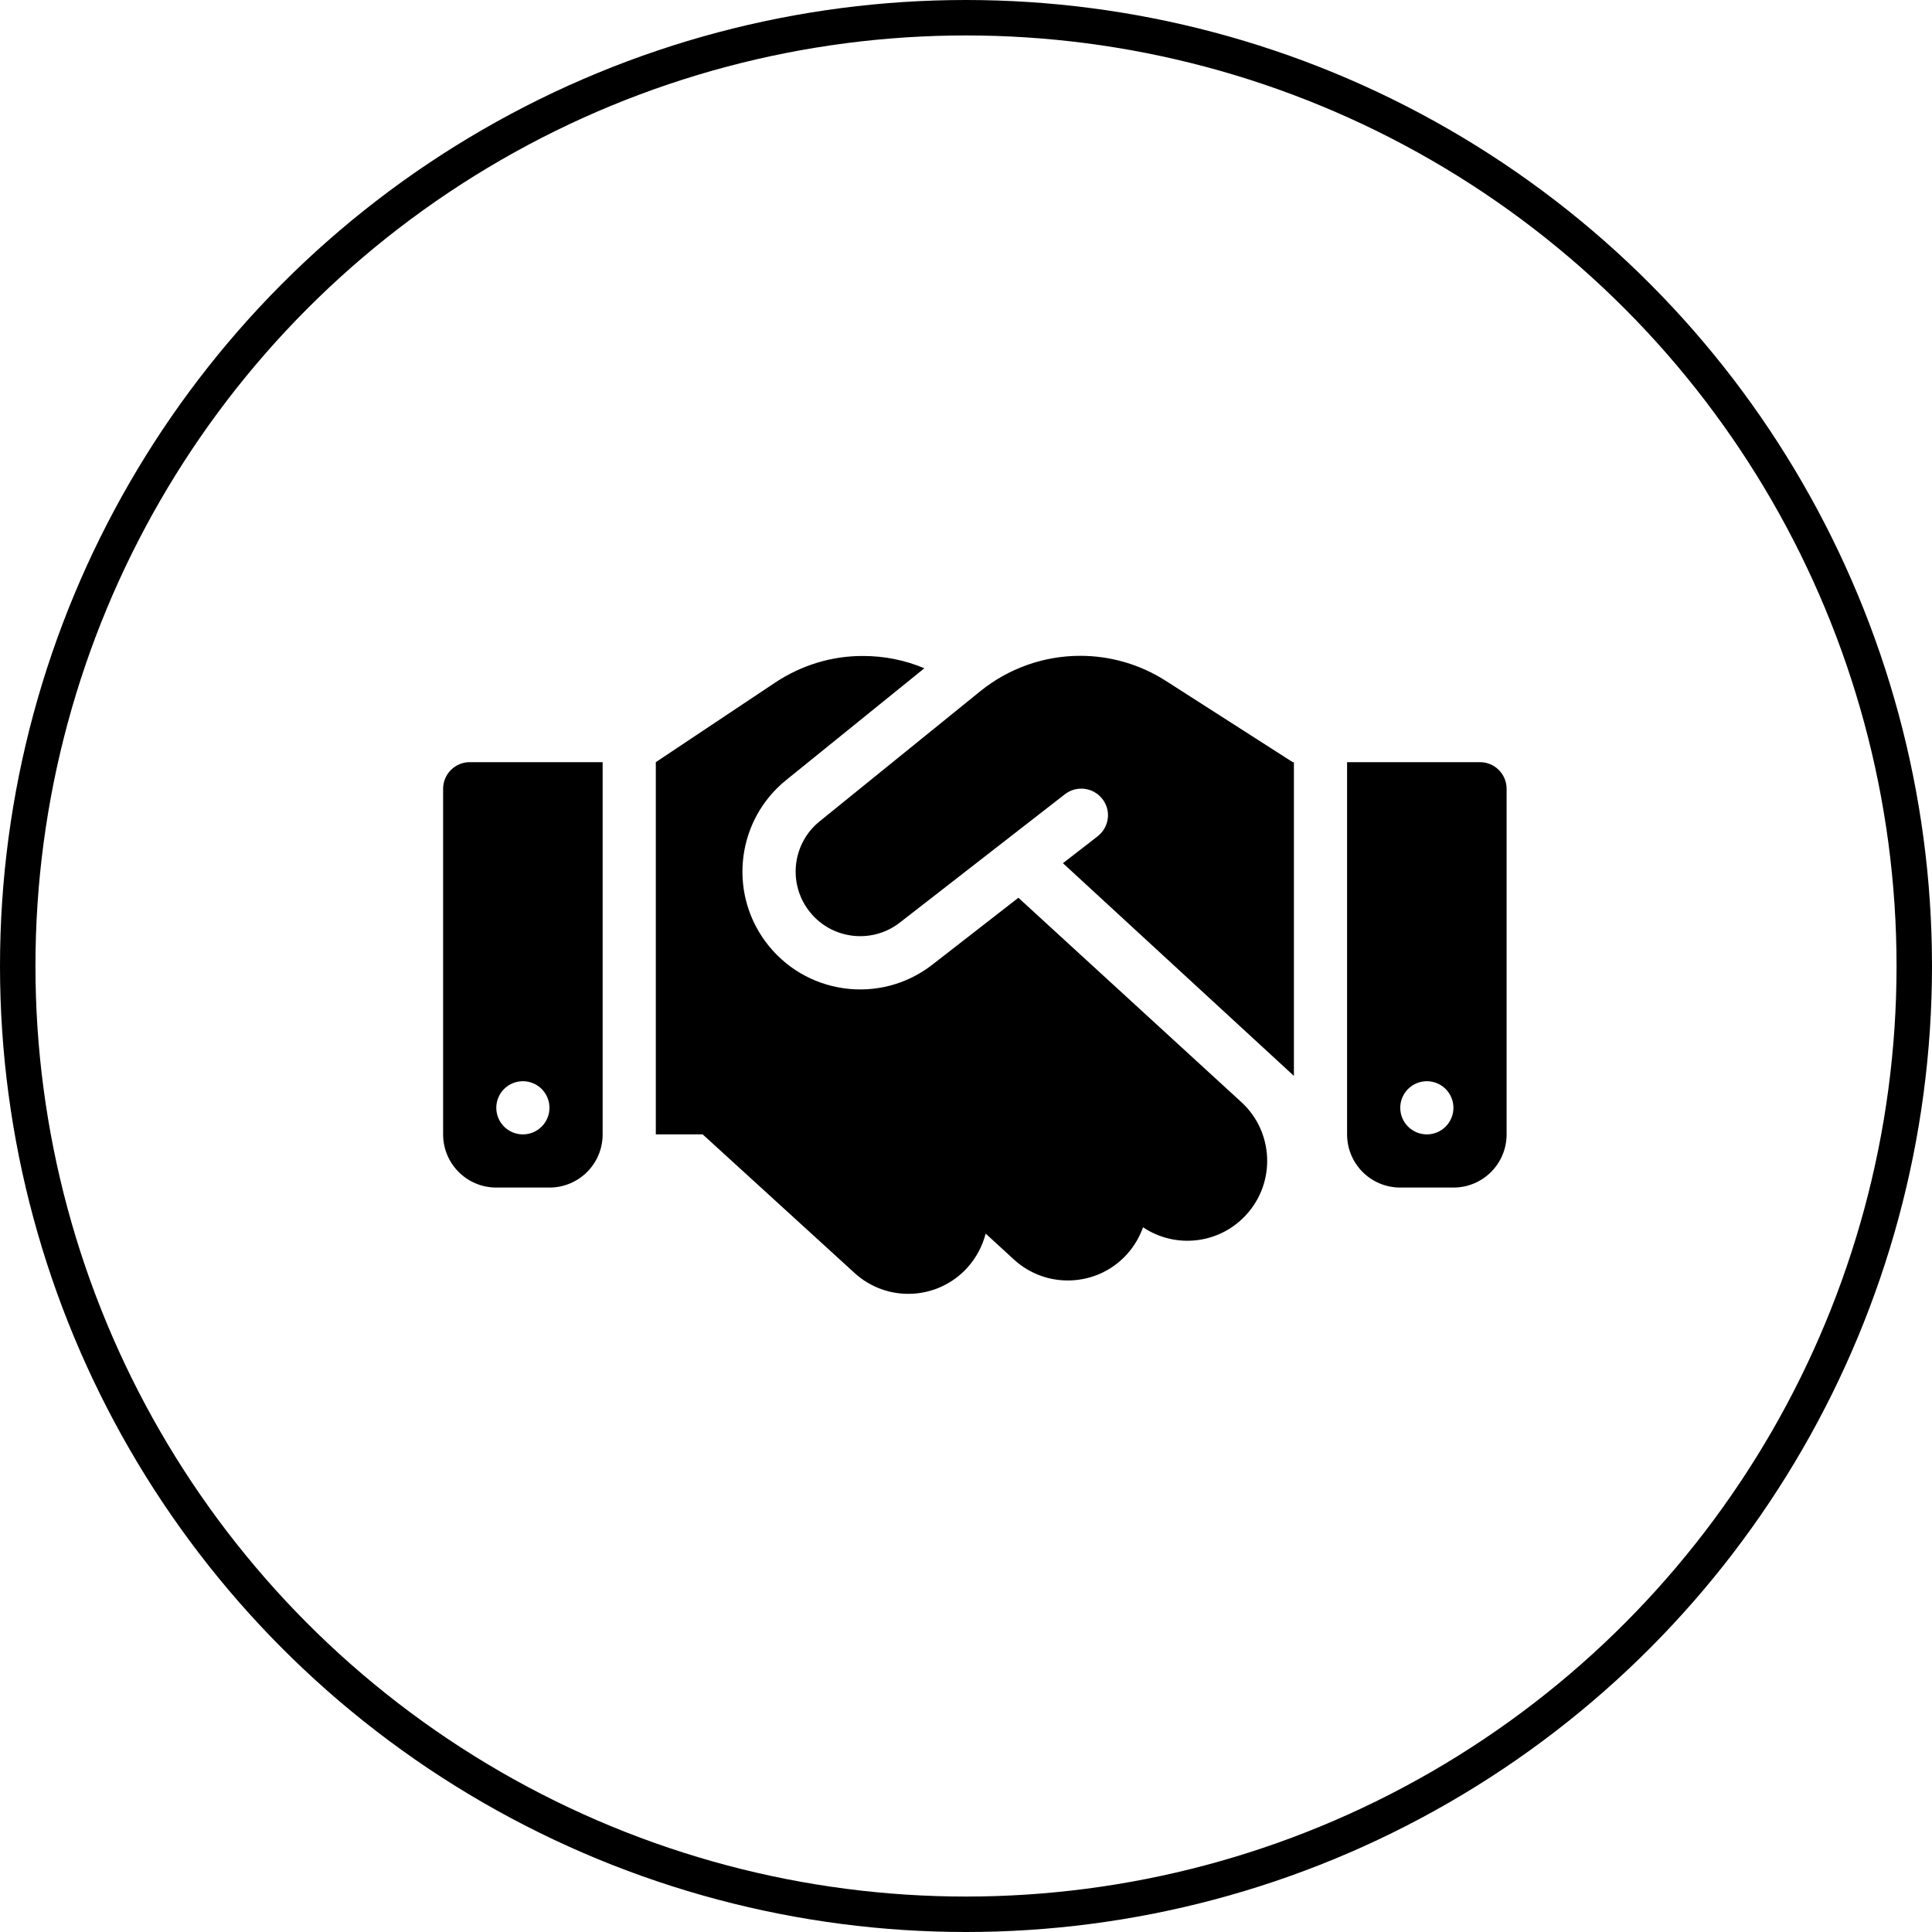
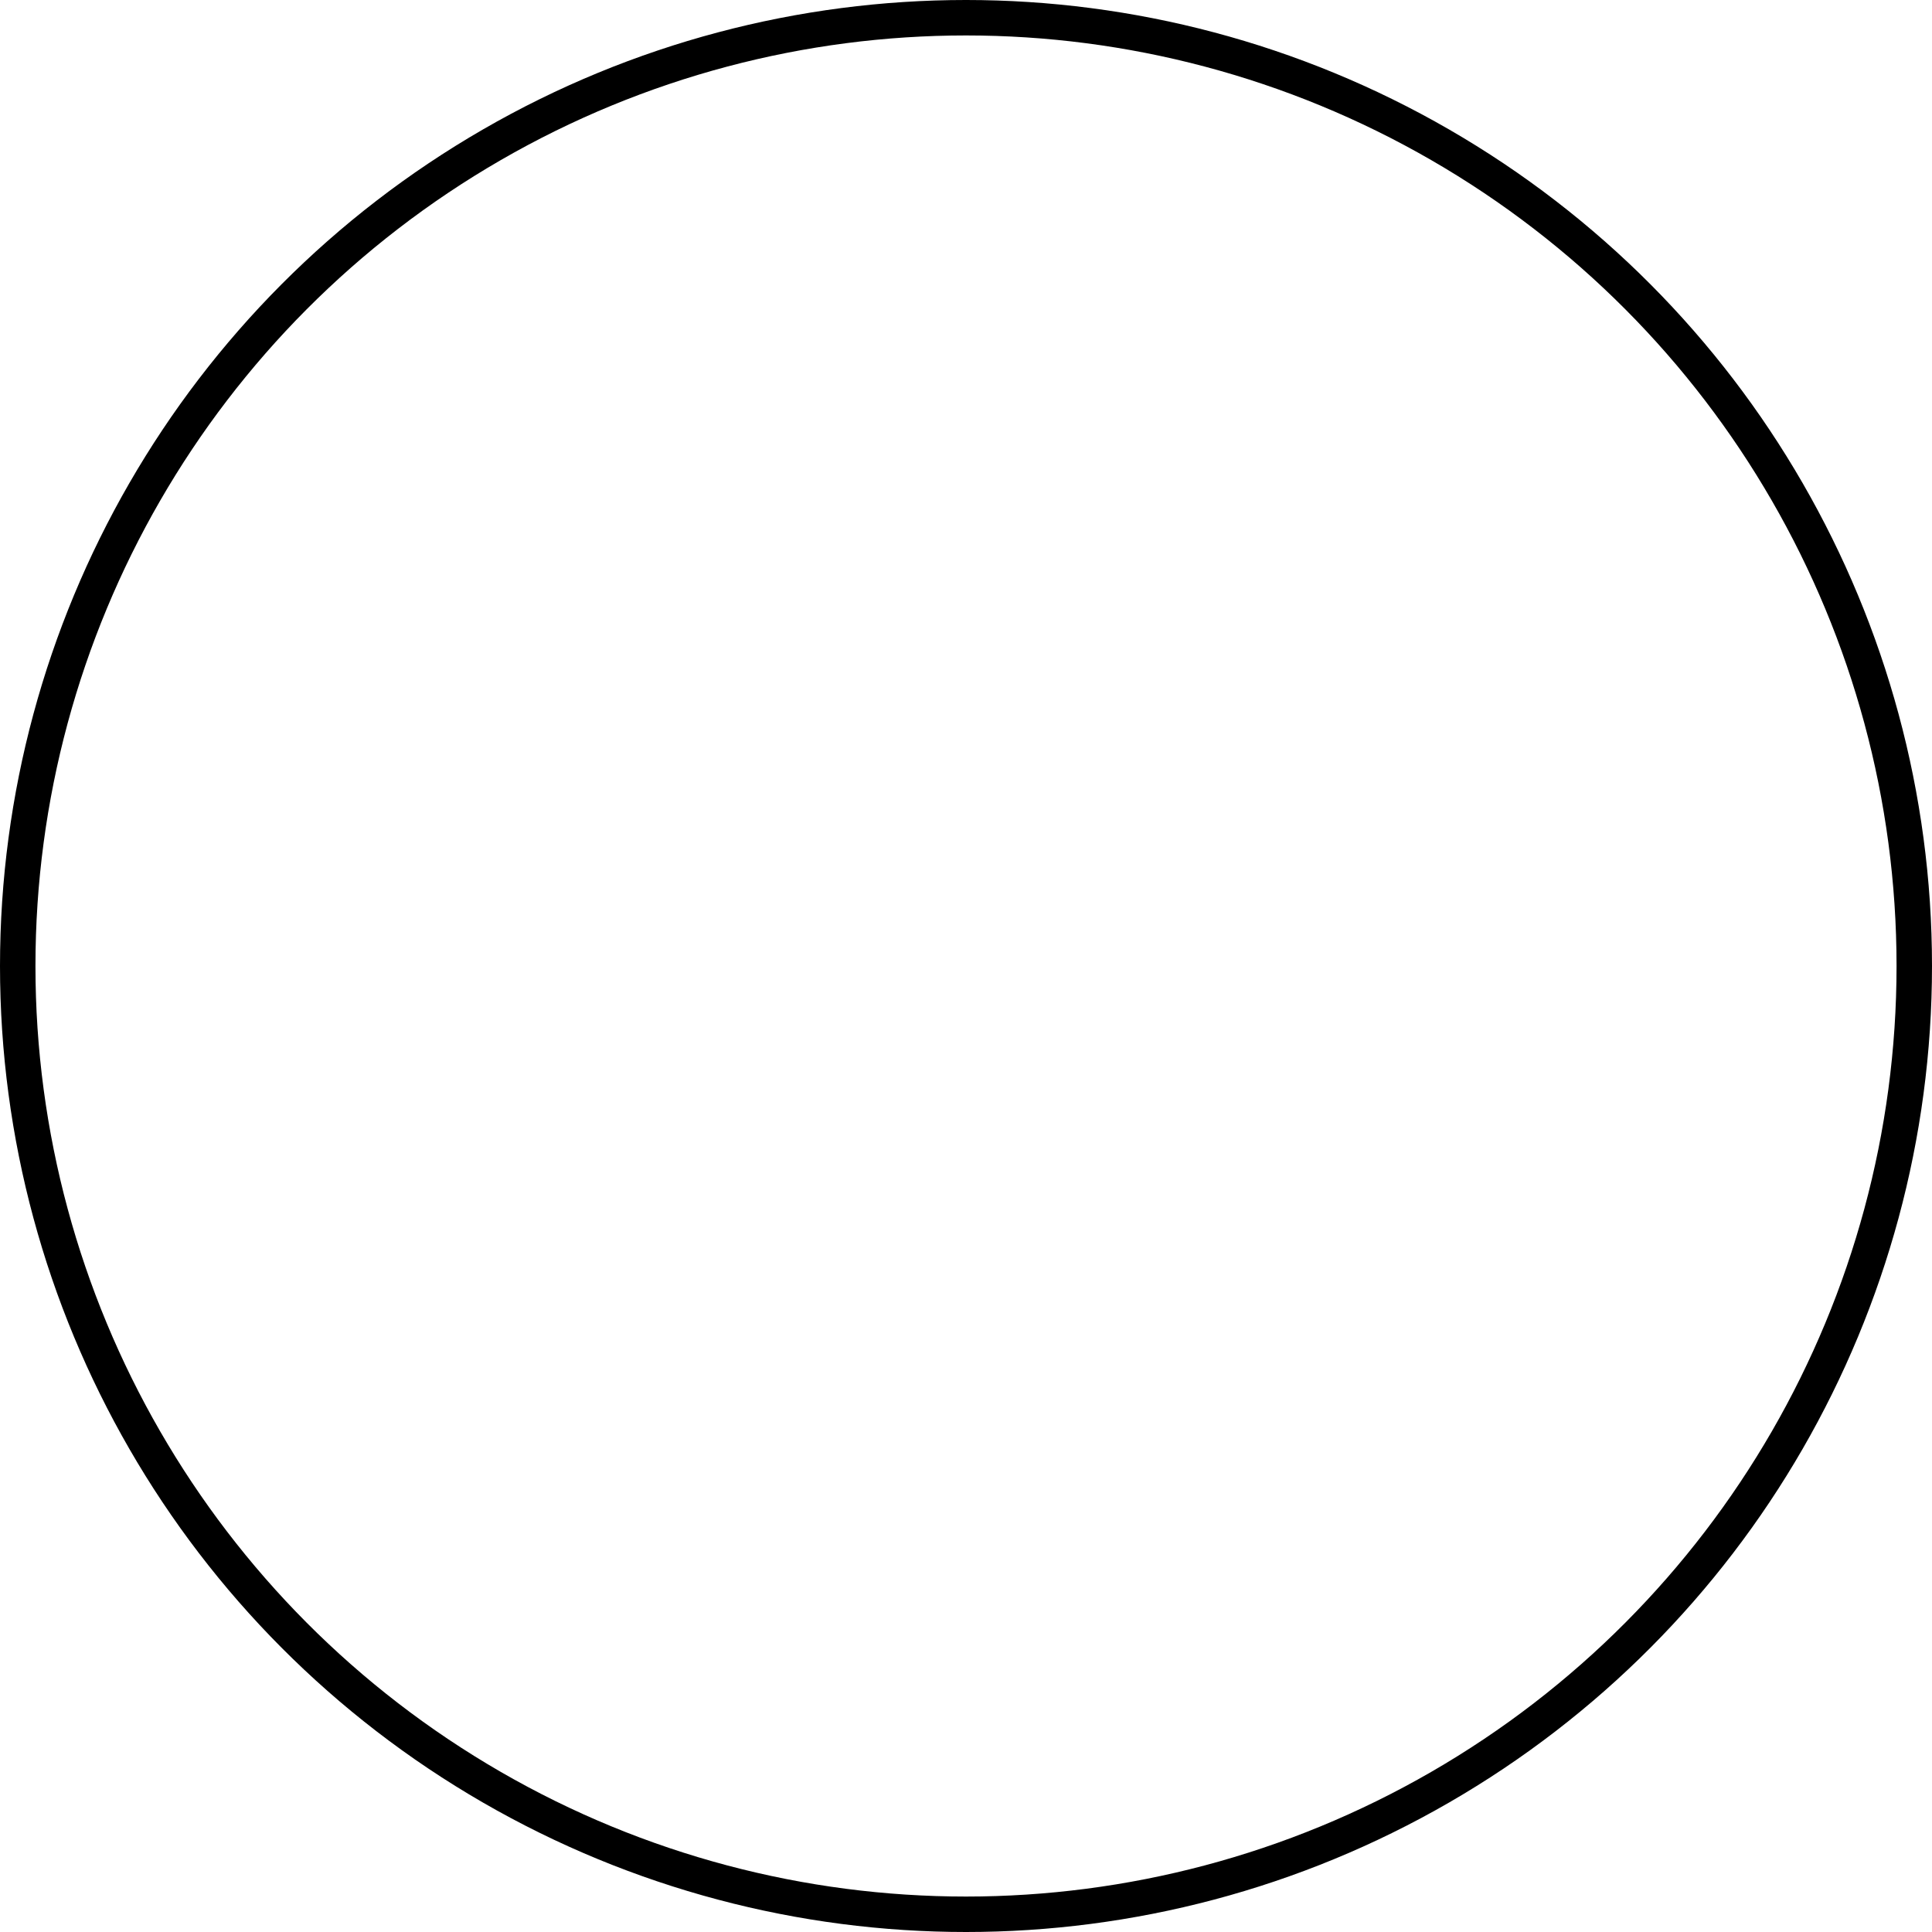
<svg xmlns="http://www.w3.org/2000/svg" width="109" height="109" viewBox="0 0 109 109" fill="none">
  <circle cx="54.5" cy="54.5" r="53.5" stroke="black" stroke-width="2" />
-   <path d="M55.319 38.987L46.244 46.337C44.734 47.556 44.444 49.75 45.587 51.316C46.797 52.984 49.15 53.312 50.772 52.047L60.081 44.809C60.737 44.303 61.675 44.416 62.191 45.072C62.706 45.728 62.584 46.666 61.928 47.181L59.969 48.7L73 60.7V43H72.934L72.569 42.766L65.763 38.406C64.328 37.487 62.65 37 60.944 37C58.9 37 56.913 37.703 55.319 38.987ZM57.456 50.65L52.609 54.419C49.656 56.725 45.372 56.125 43.159 53.087C41.078 50.228 41.603 46.234 44.35 44.013L52.15 37.703C51.062 37.244 49.891 37.009 48.7 37.009C46.938 37 45.222 37.525 43.75 38.5L37 43V64H39.644L48.212 71.819C50.05 73.497 52.891 73.366 54.569 71.528C55.084 70.956 55.431 70.291 55.609 69.597L57.203 71.059C59.031 72.737 61.881 72.616 63.559 70.787C63.981 70.328 64.291 69.794 64.487 69.241C66.306 70.459 68.781 70.206 70.309 68.537C71.987 66.709 71.866 63.859 70.037 62.181L57.456 50.65ZM26.5 43C25.675 43 25 43.675 25 44.5V64C25 65.659 26.341 67 28 67H31C32.659 67 34 65.659 34 64V43H26.5ZM29.5 61C29.898 61 30.279 61.158 30.561 61.439C30.842 61.721 31 62.102 31 62.5C31 62.898 30.842 63.279 30.561 63.561C30.279 63.842 29.898 64 29.5 64C29.102 64 28.721 63.842 28.439 63.561C28.158 63.279 28 62.898 28 62.5C28 62.102 28.158 61.721 28.439 61.439C28.721 61.158 29.102 61 29.5 61ZM76 43V64C76 65.659 77.341 67 79 67H82C83.659 67 85 65.659 85 64V44.5C85 43.675 84.325 43 83.5 43H76ZM79 62.5C79 62.102 79.158 61.721 79.439 61.439C79.721 61.158 80.102 61 80.5 61C80.898 61 81.279 61.158 81.561 61.439C81.842 61.721 82 62.102 82 62.5C82 62.898 81.842 63.279 81.561 63.561C81.279 63.842 80.898 64 80.5 64C80.102 64 79.721 63.842 79.439 63.561C79.158 63.279 79 62.898 79 62.5Z" fill="black" />
</svg>